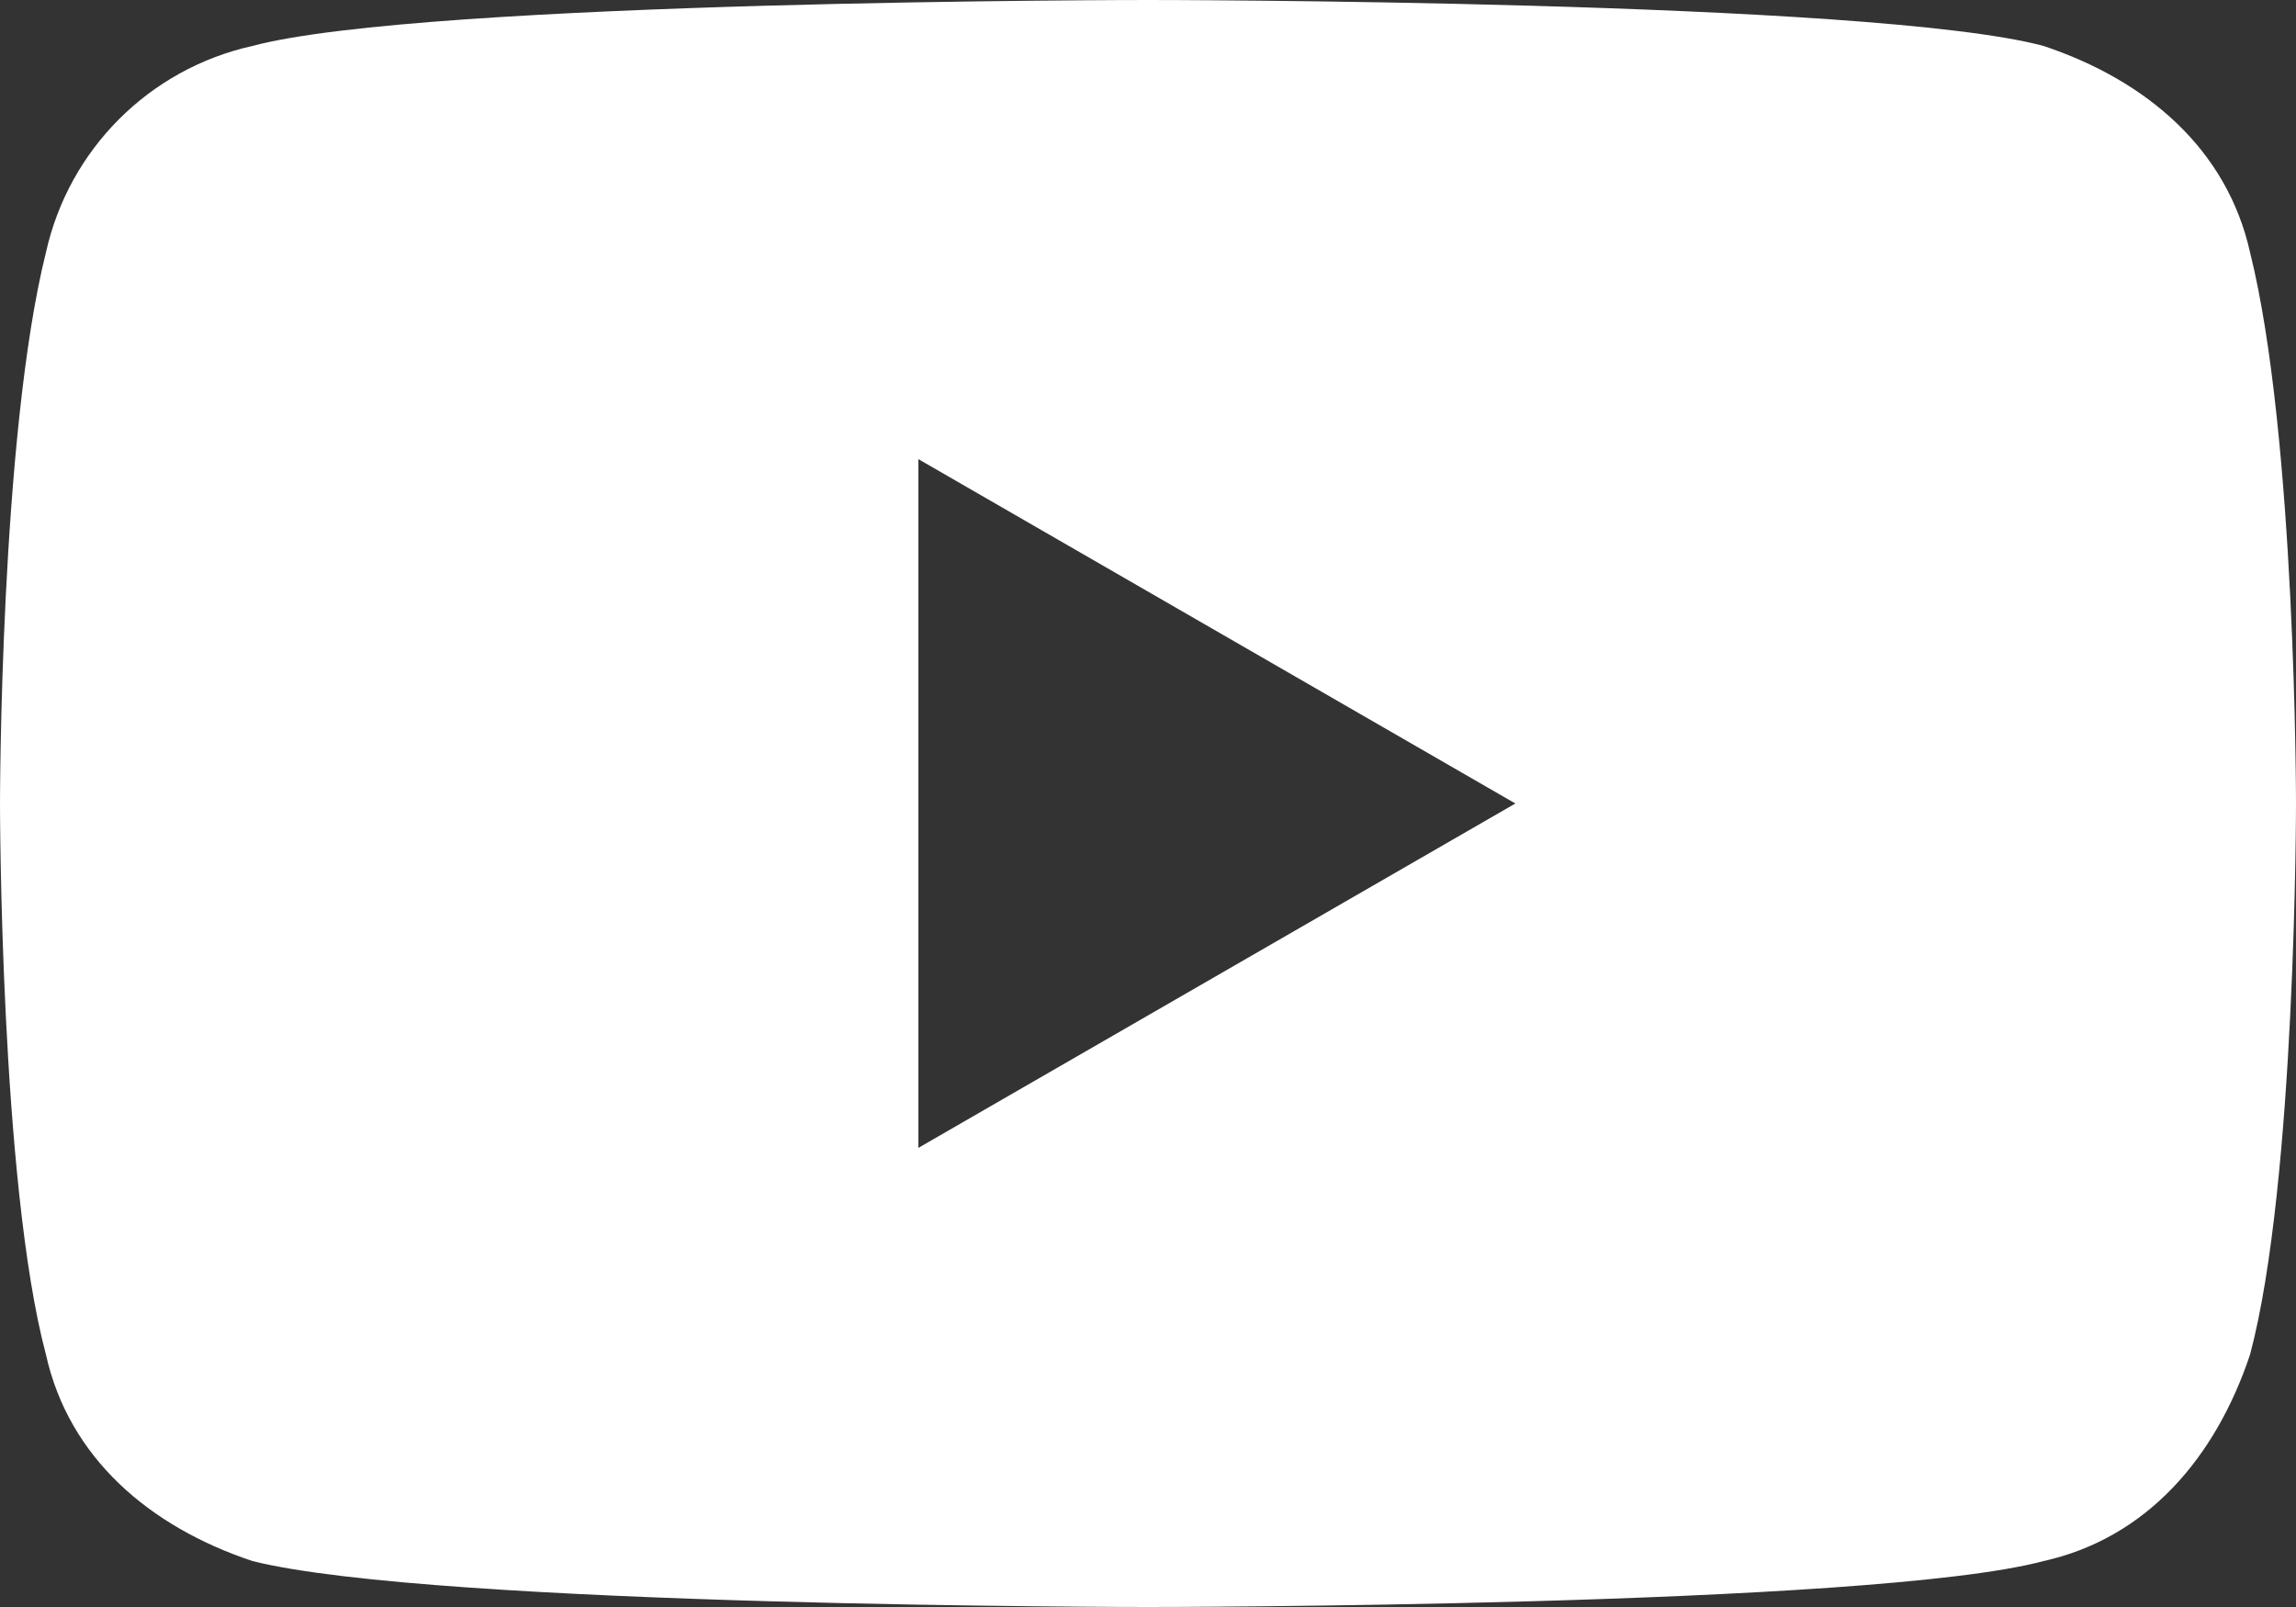
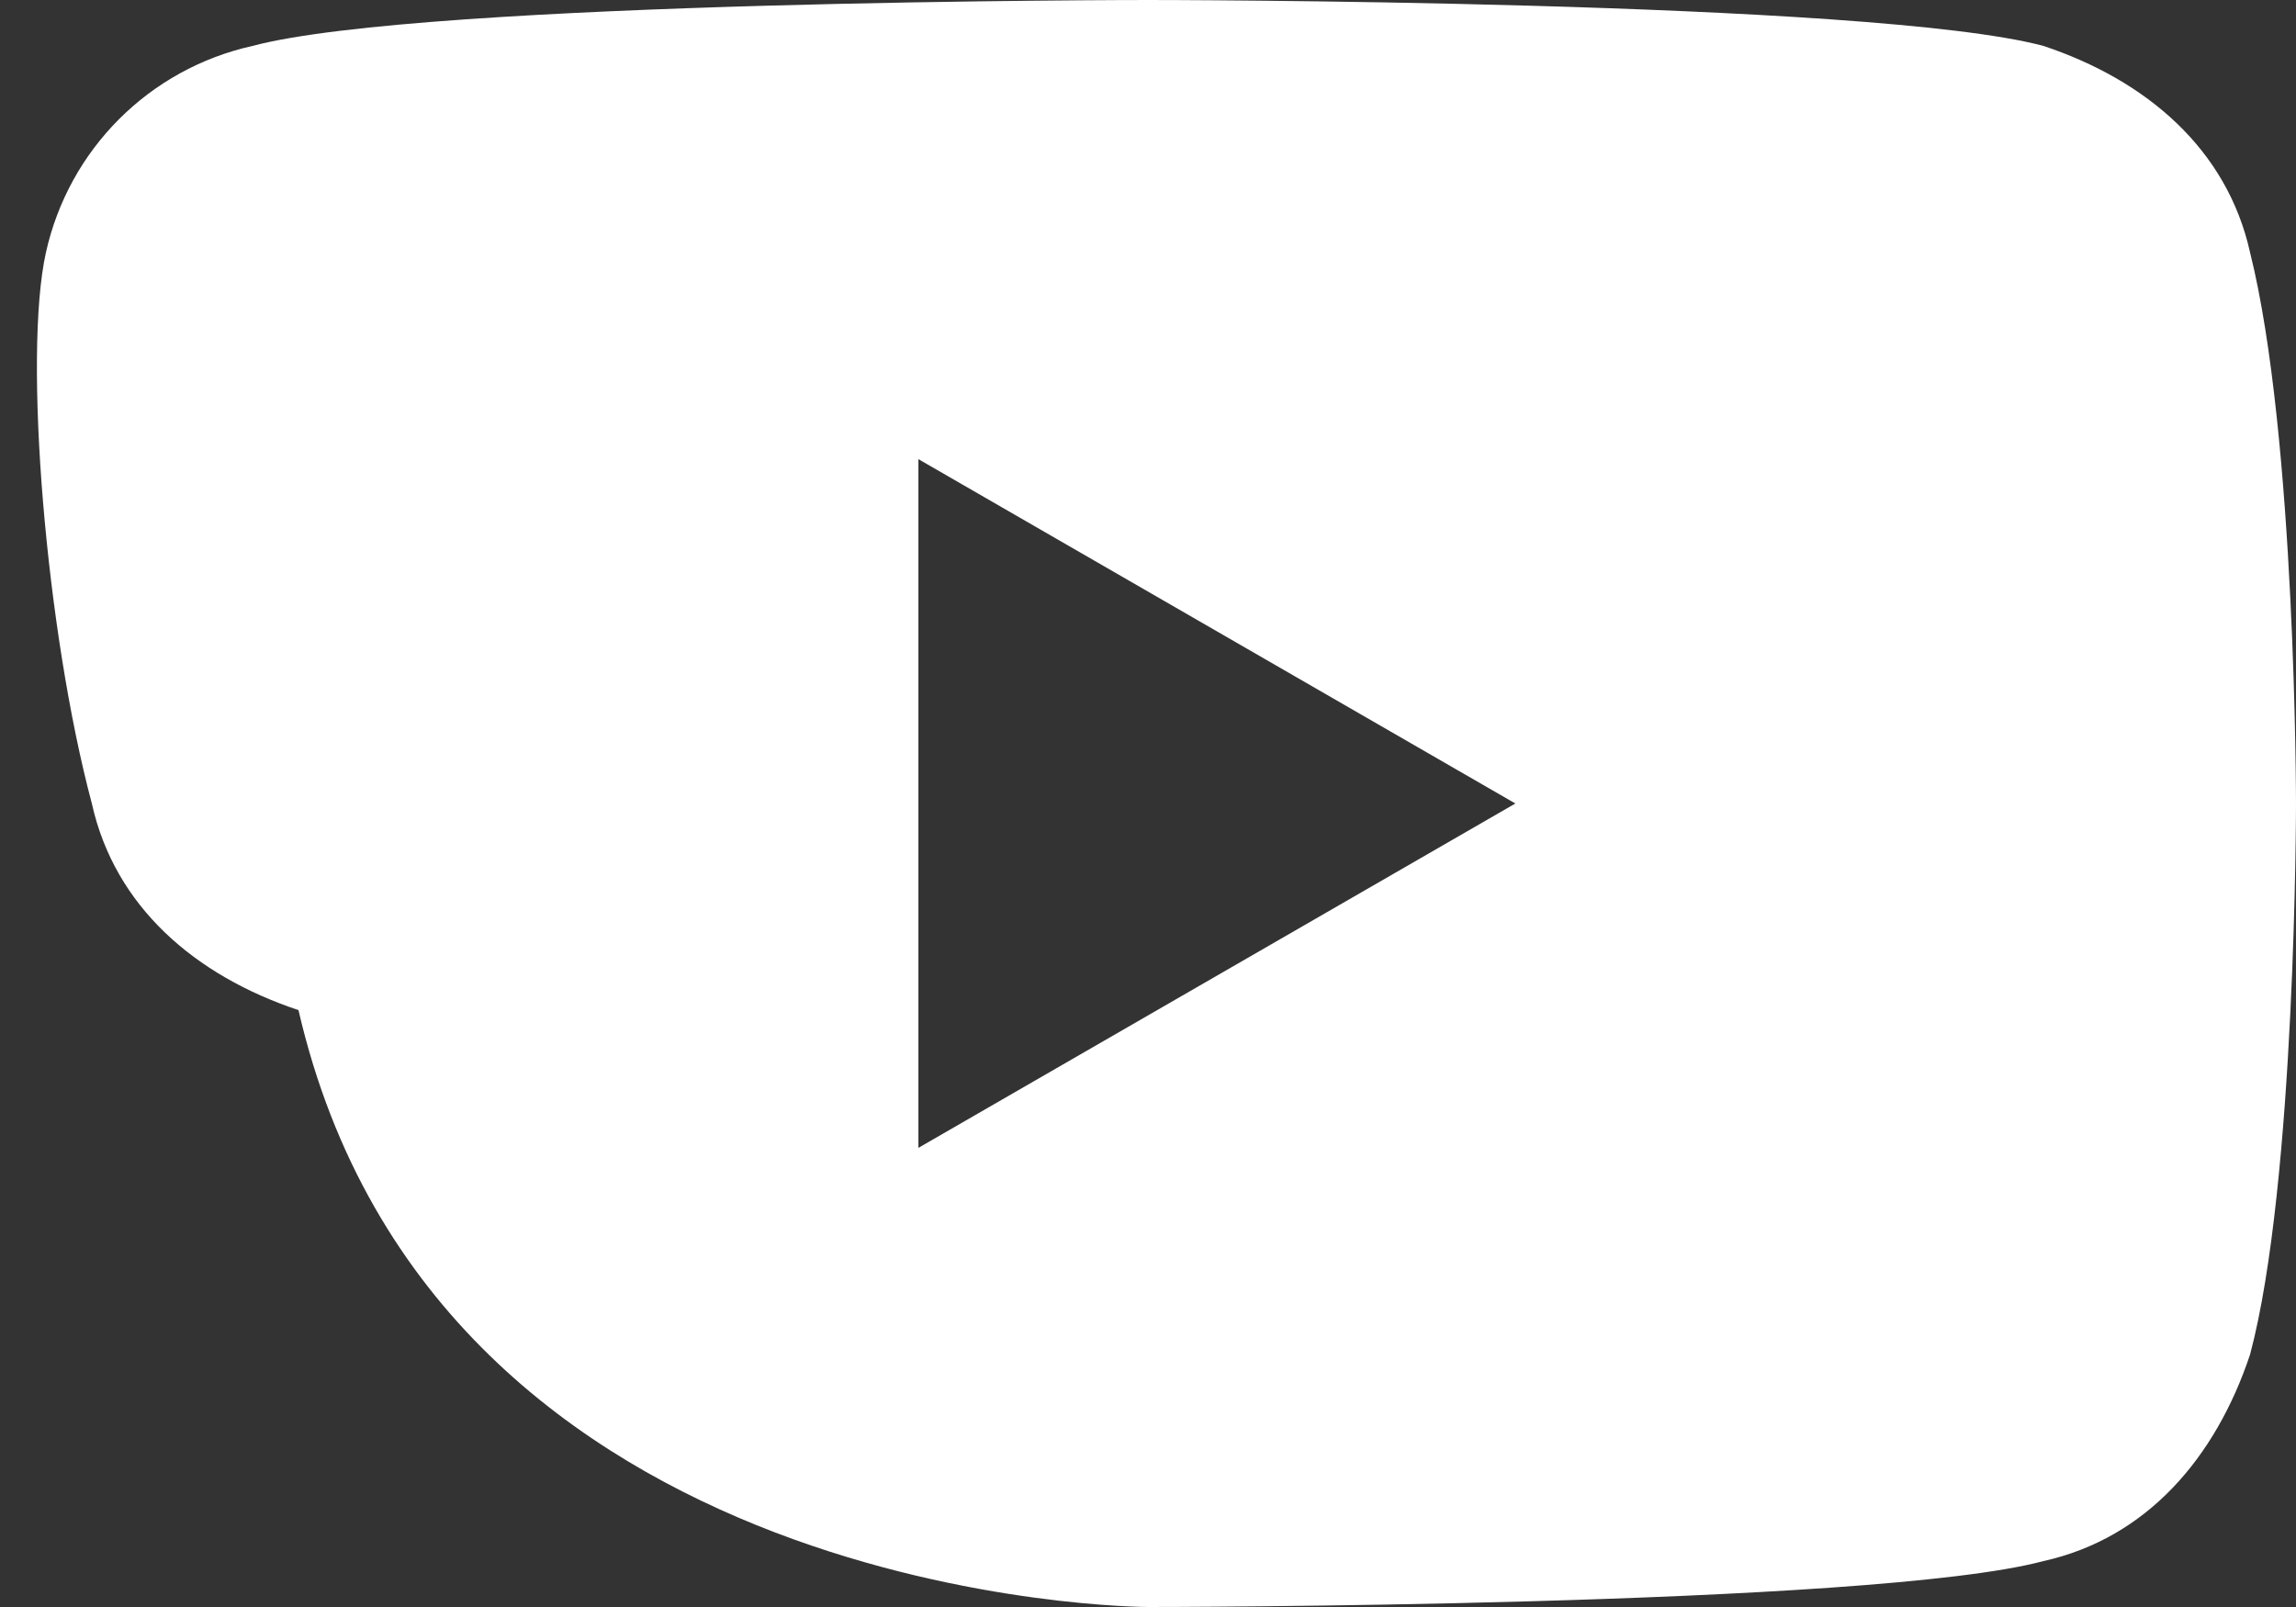
<svg xmlns="http://www.w3.org/2000/svg" version="1.1" id="Laag_1" x="0px" y="0px" viewBox="0 0 20 14" style="enable-background:new 0 0 20 14;" xml:space="preserve">
  <rect x="0" y="0" width="20" height="14" fill="#333333" stroke="none" />
  <style type="text/css">
	.st0{fill:#fff;}
</style>
-   <path class="st0" d="M19.6,2.2c-0.2-0.9-0.9-1.5-1.8-1.8C16.3,0,10,0,10,0S3.7,0,2.2,0.4C1.3,0.6,0.6,1.3,0.4,2.2C0,3.8,0,7,0,7  s0,3.3,0.4,4.8c0.2,0.9,0.9,1.5,1.8,1.8C3.8,14,10,14,10,14s6.3,0,7.8-0.4c0.9-0.2,1.5-0.9,1.8-1.8C20,10.3,20,7,20,7  S20,3.8,19.6,2.2z M8,10V4l5.2,3L8,10z" />
+   <path class="st0" d="M19.6,2.2c-0.2-0.9-0.9-1.5-1.8-1.8C16.3,0,10,0,10,0S3.7,0,2.2,0.4C1.3,0.6,0.6,1.3,0.4,2.2s0,3.3,0.4,4.8c0.2,0.9,0.9,1.5,1.8,1.8C3.8,14,10,14,10,14s6.3,0,7.8-0.4c0.9-0.2,1.5-0.9,1.8-1.8C20,10.3,20,7,20,7  S20,3.8,19.6,2.2z M8,10V4l5.2,3L8,10z" />
</svg>